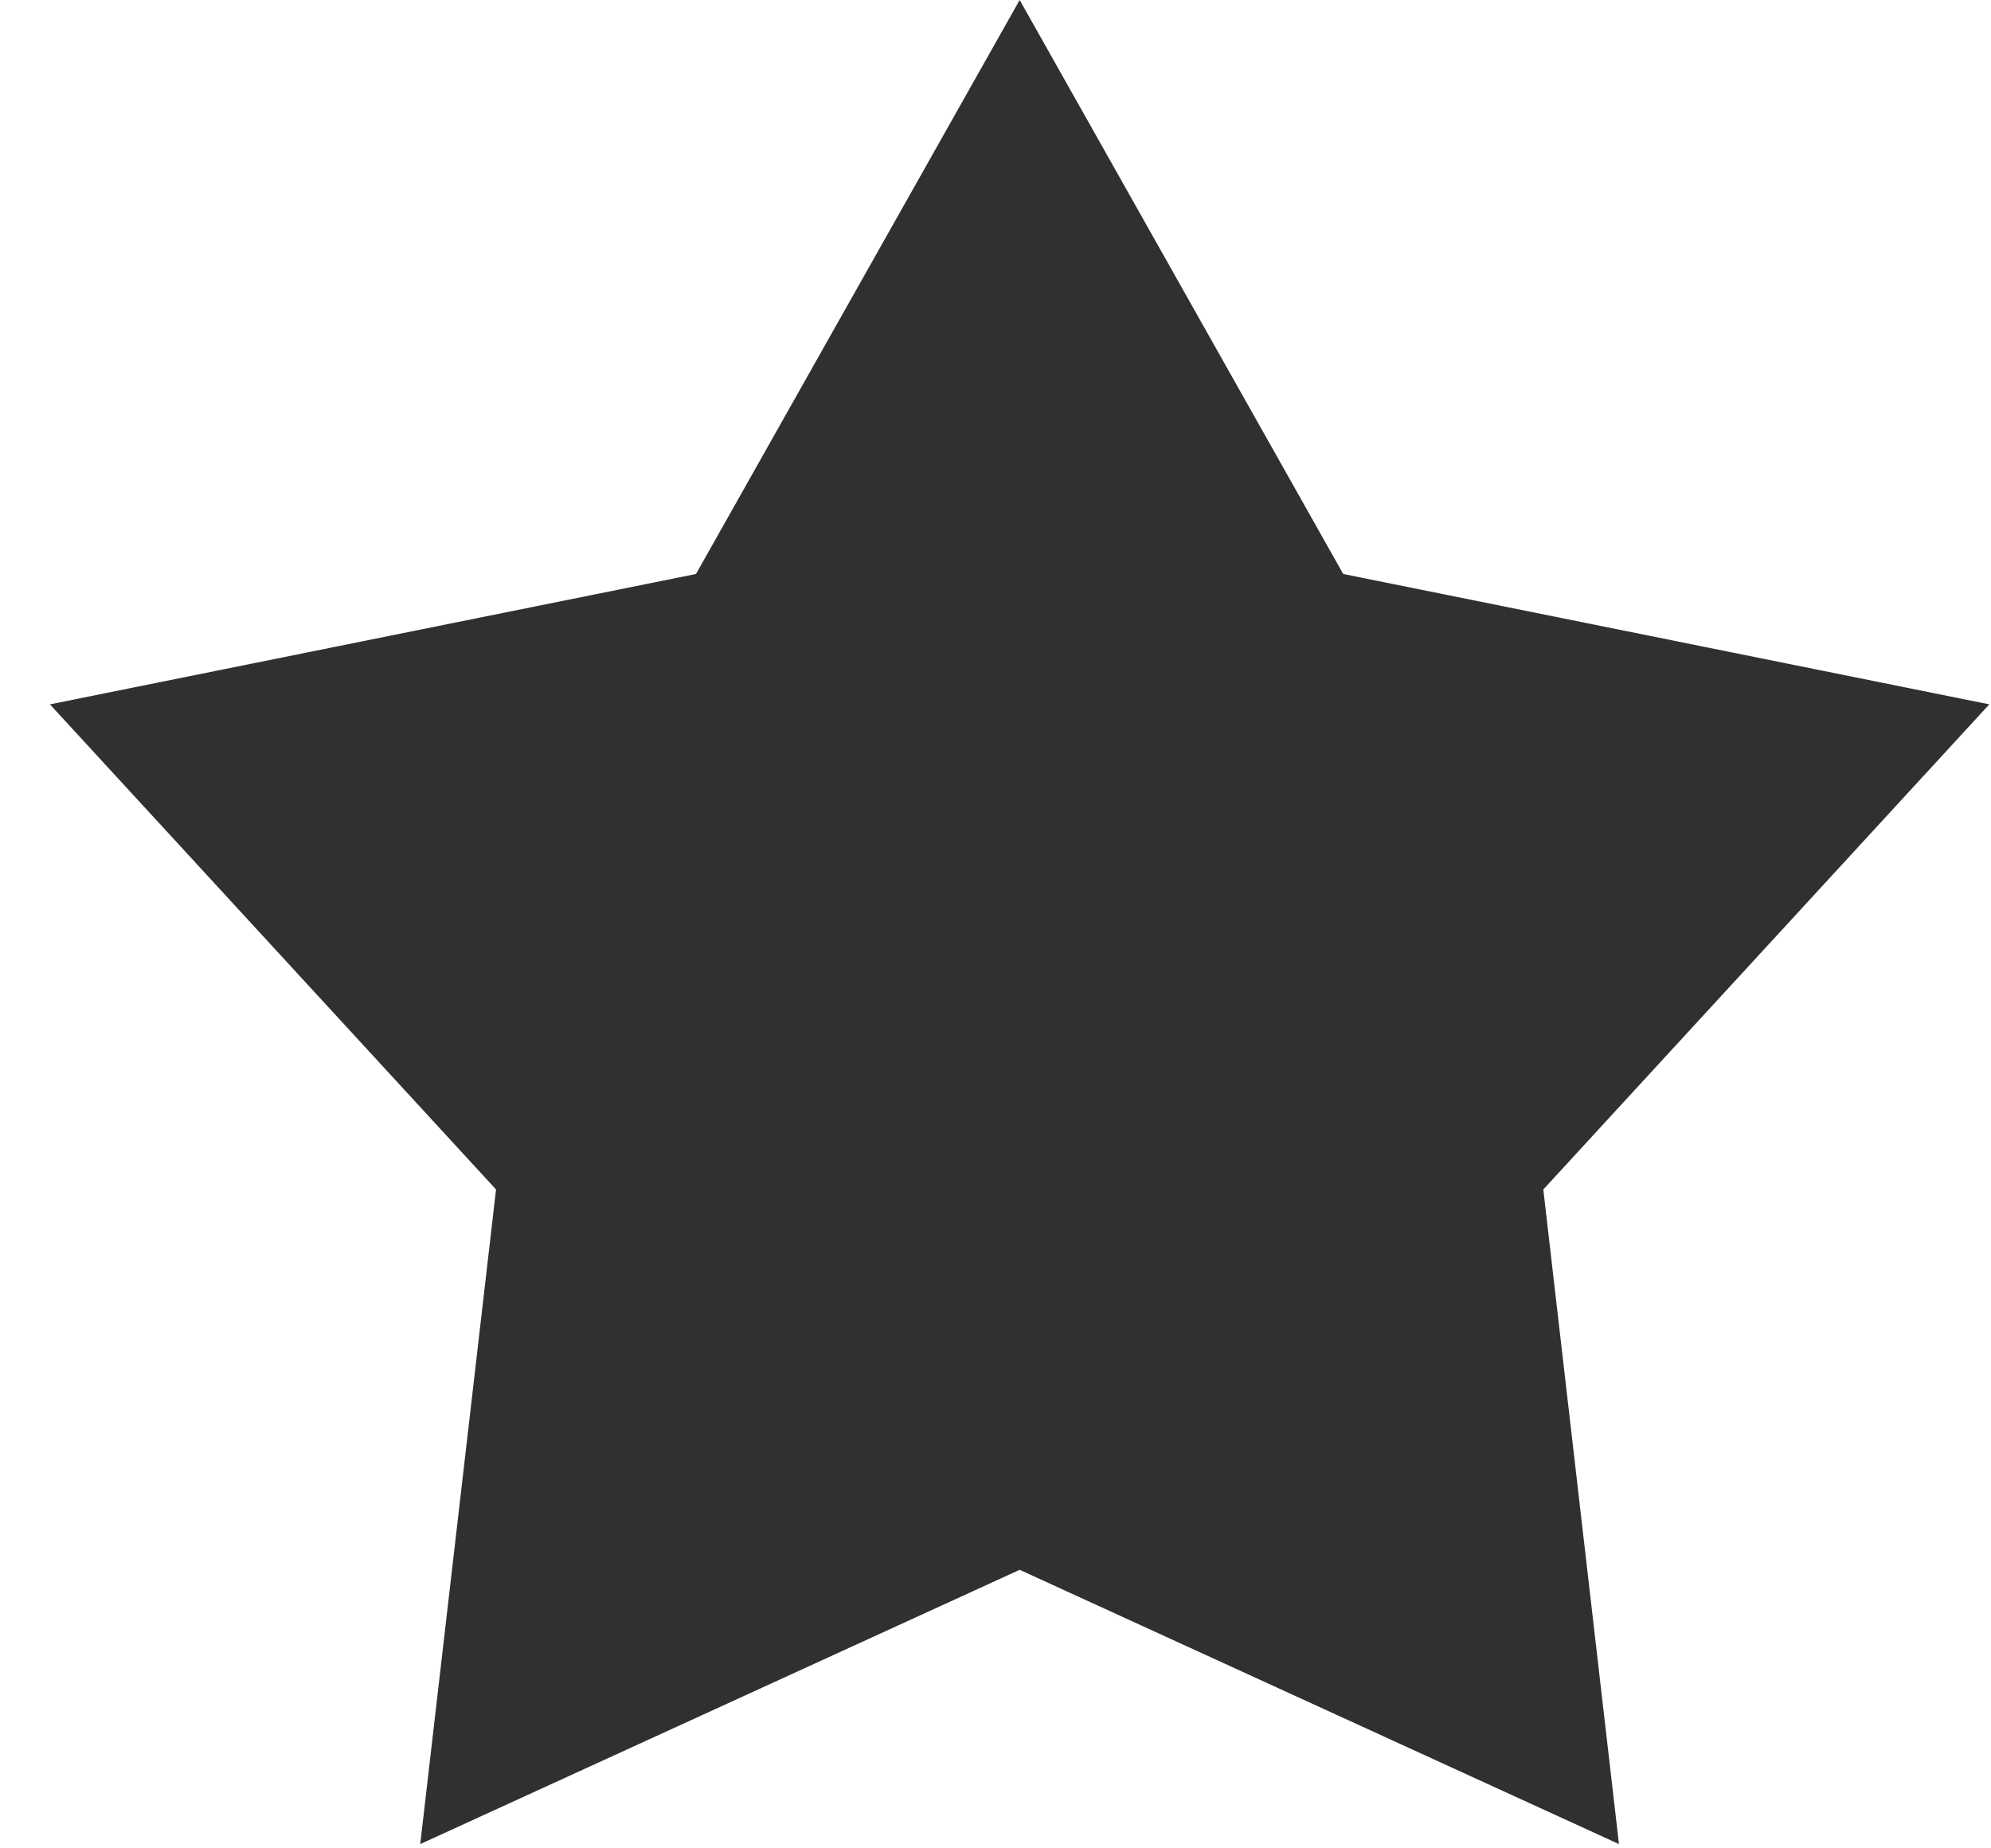
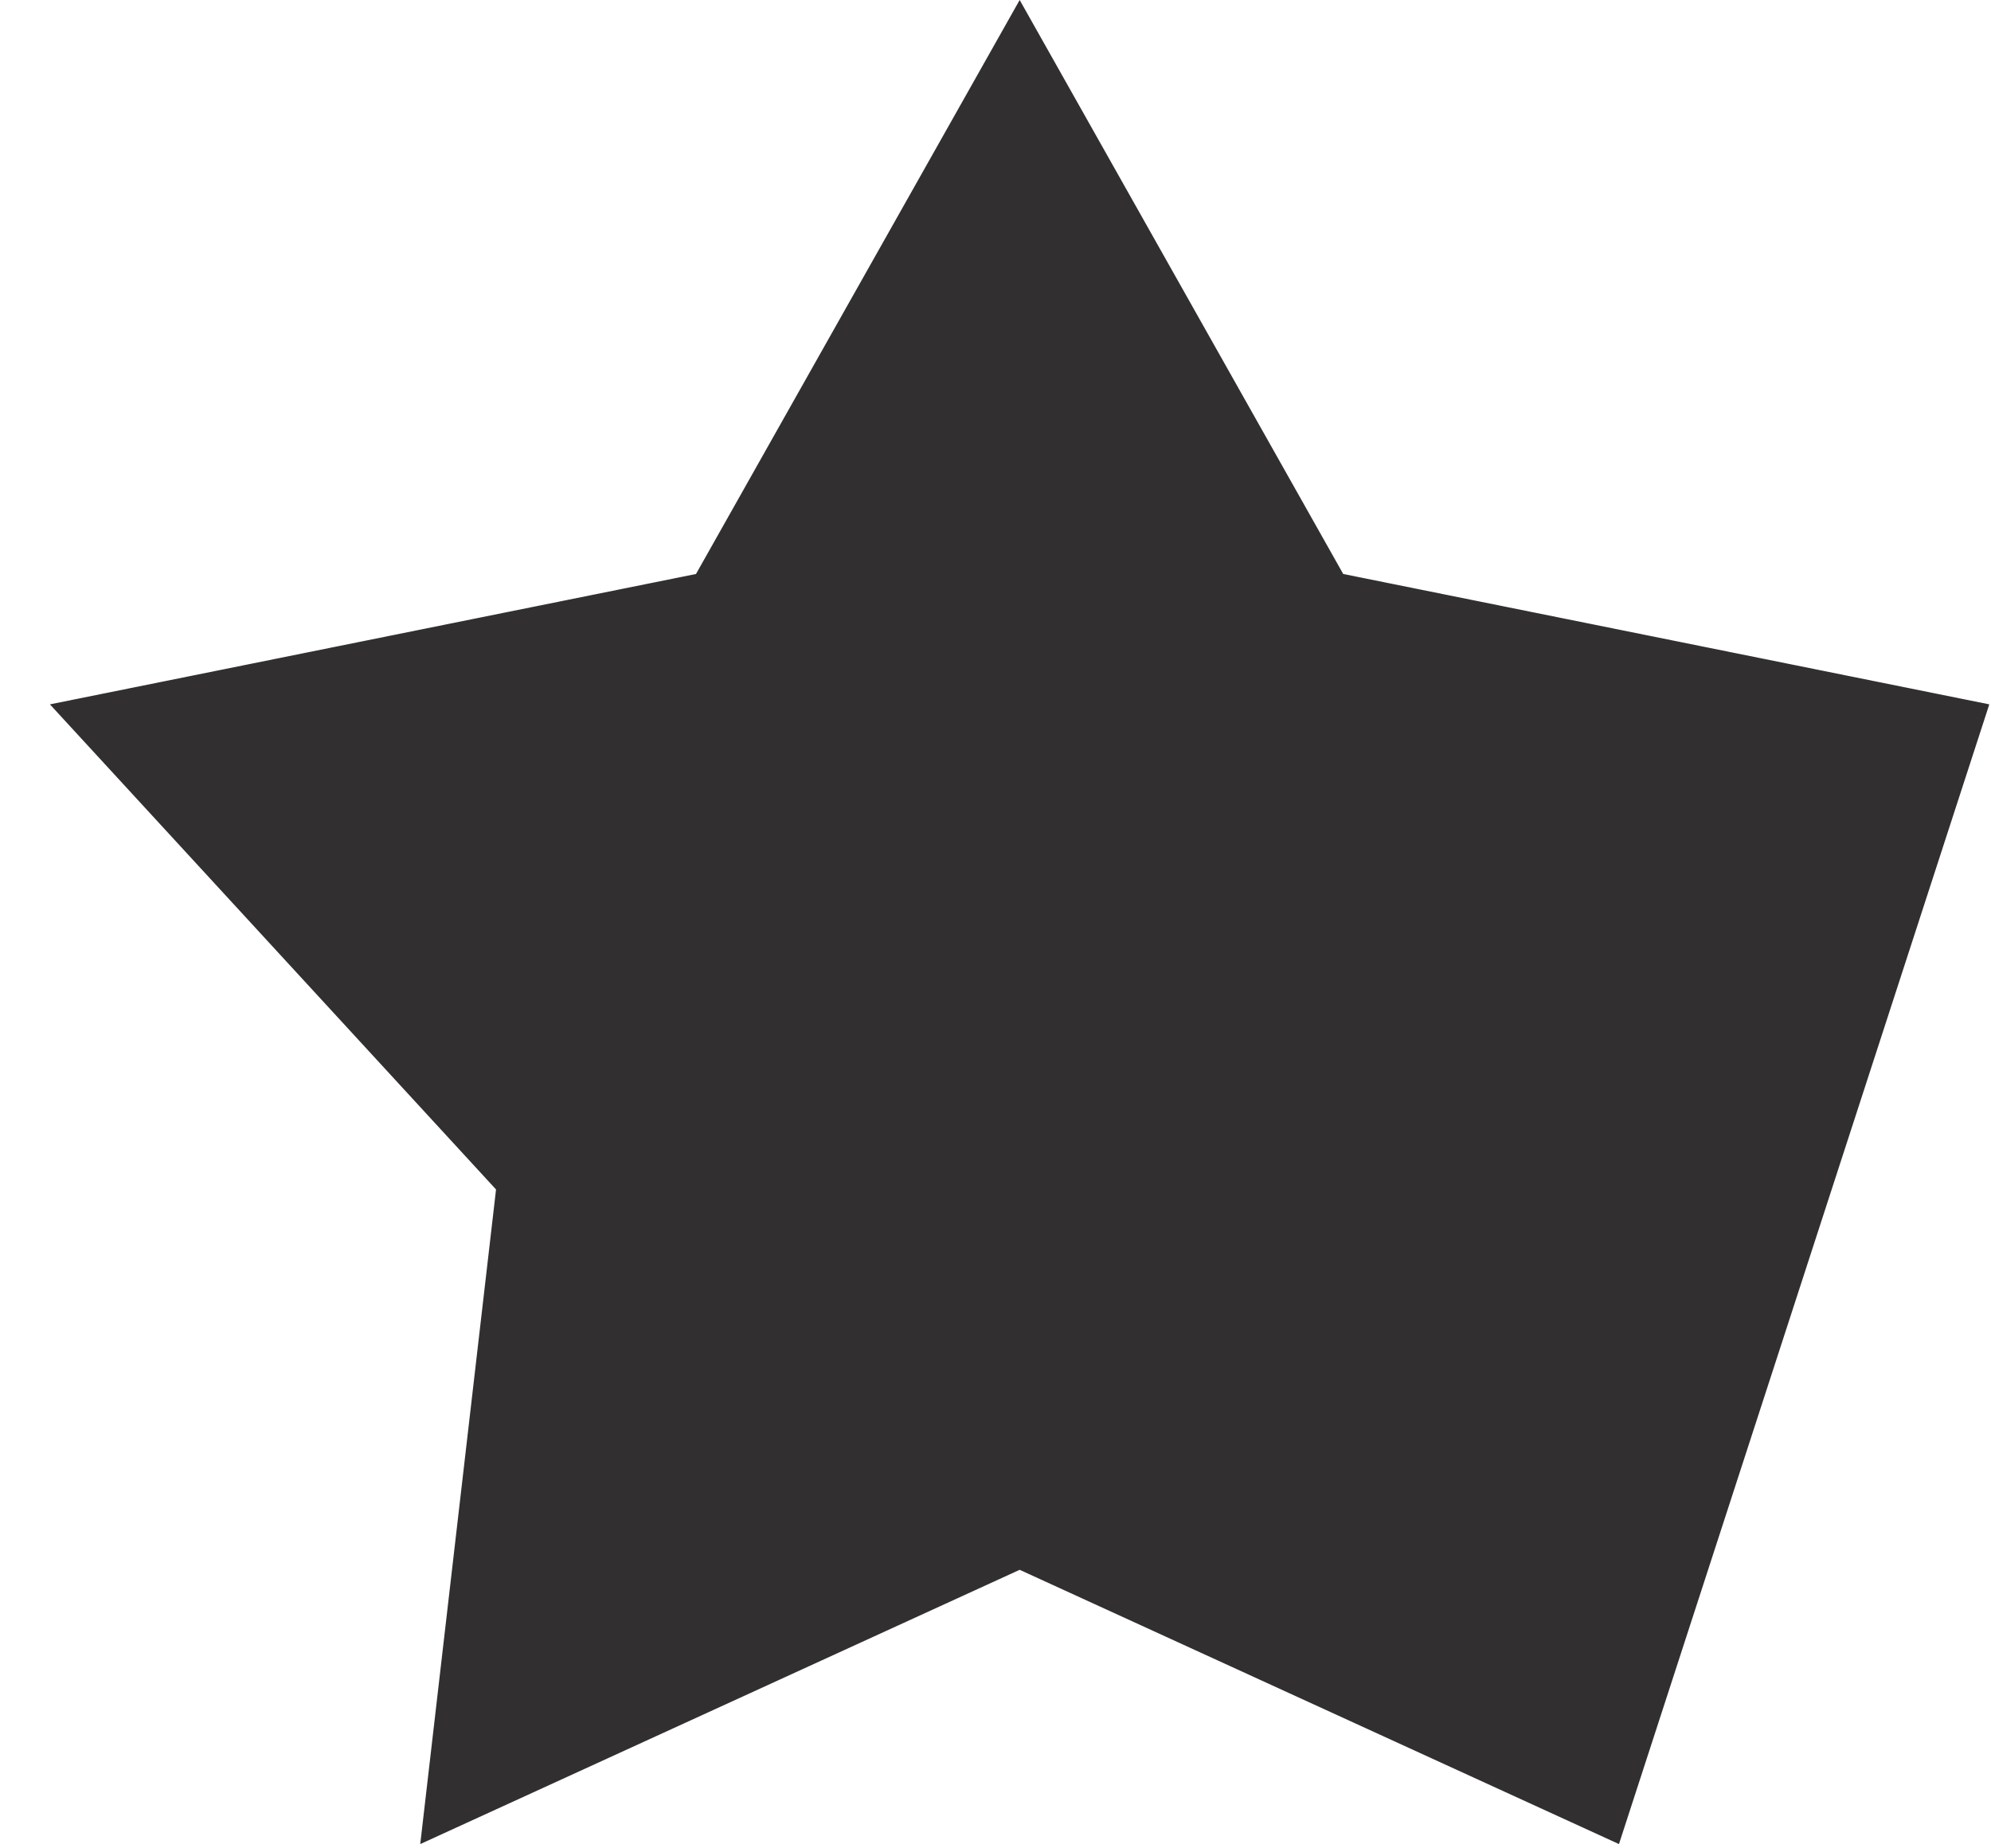
<svg xmlns="http://www.w3.org/2000/svg" width="14" height="13" viewBox="0 0 14 13" fill="none">
-   <path d="M7.17 0L9.445 4.037L13.988 4.954L10.852 8.366L11.384 12.97L7.17 11.041L2.955 12.97L3.488 8.366L0.351 4.954L4.894 4.037L7.17 0Z" fill="#312F2F" />
+   <path d="M7.17 0L9.445 4.037L13.988 4.954L11.384 12.97L7.17 11.041L2.955 12.97L3.488 8.366L0.351 4.954L4.894 4.037L7.17 0Z" fill="#312F2F" />
</svg>